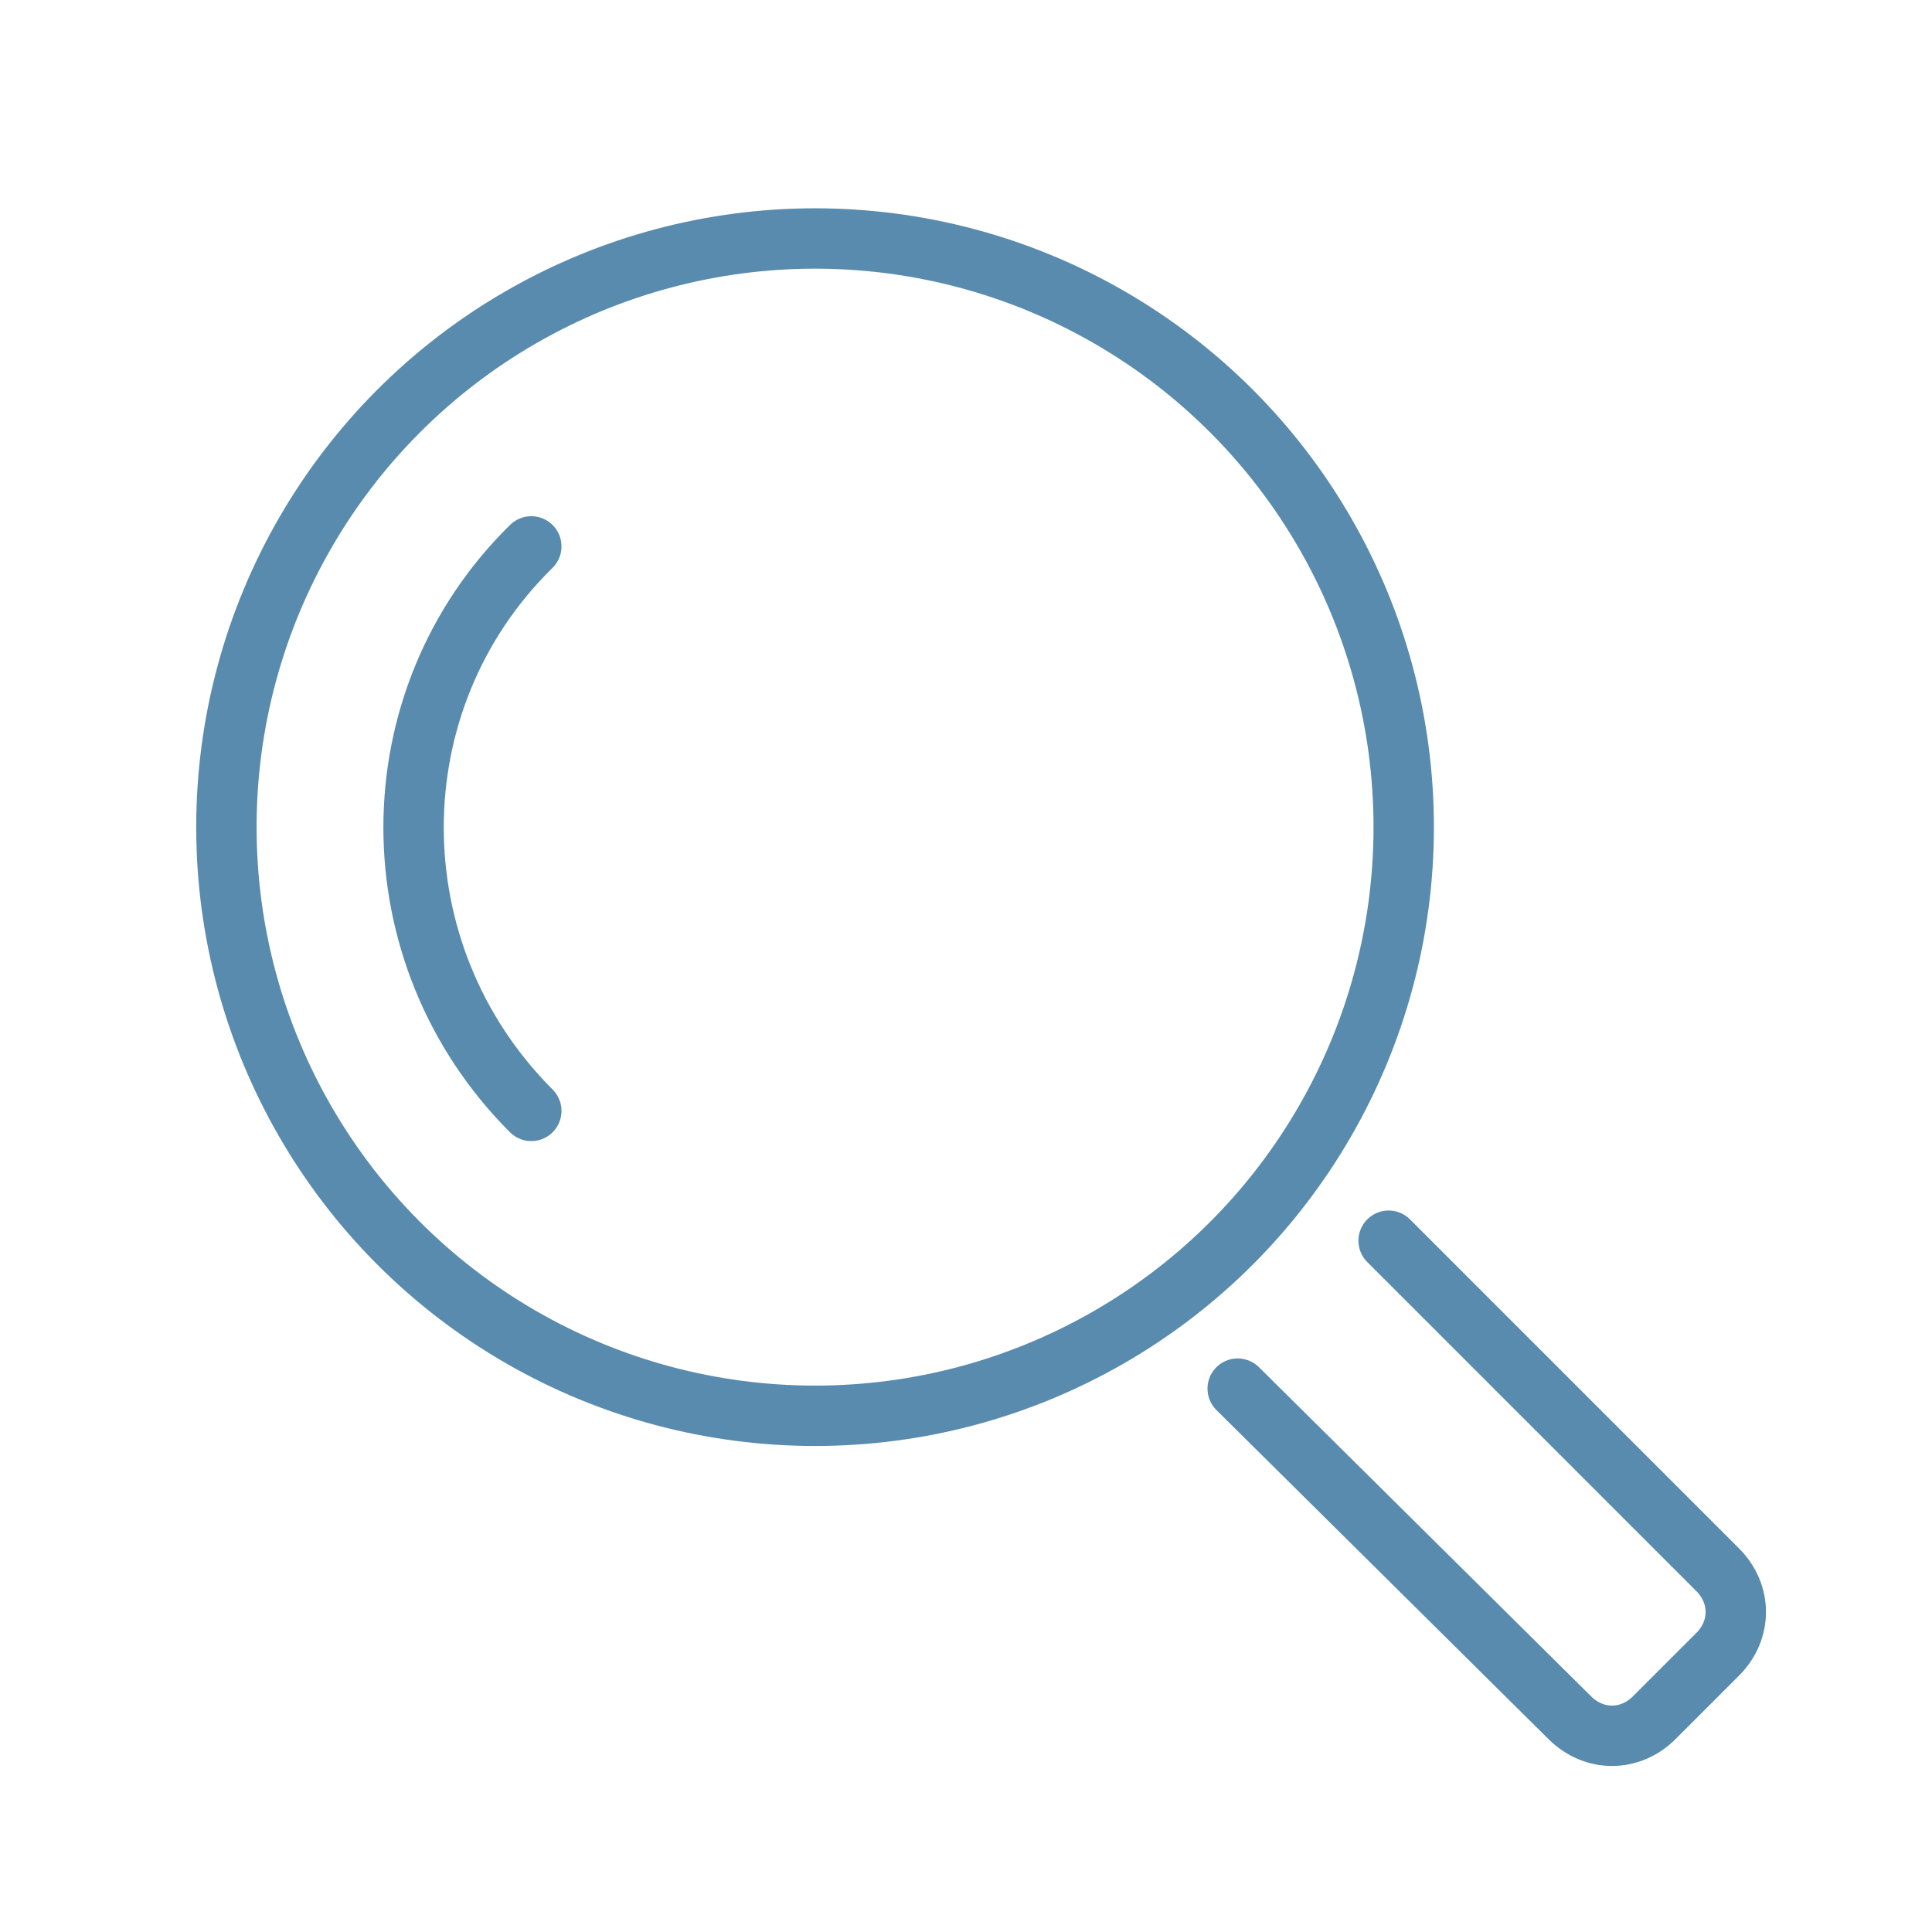
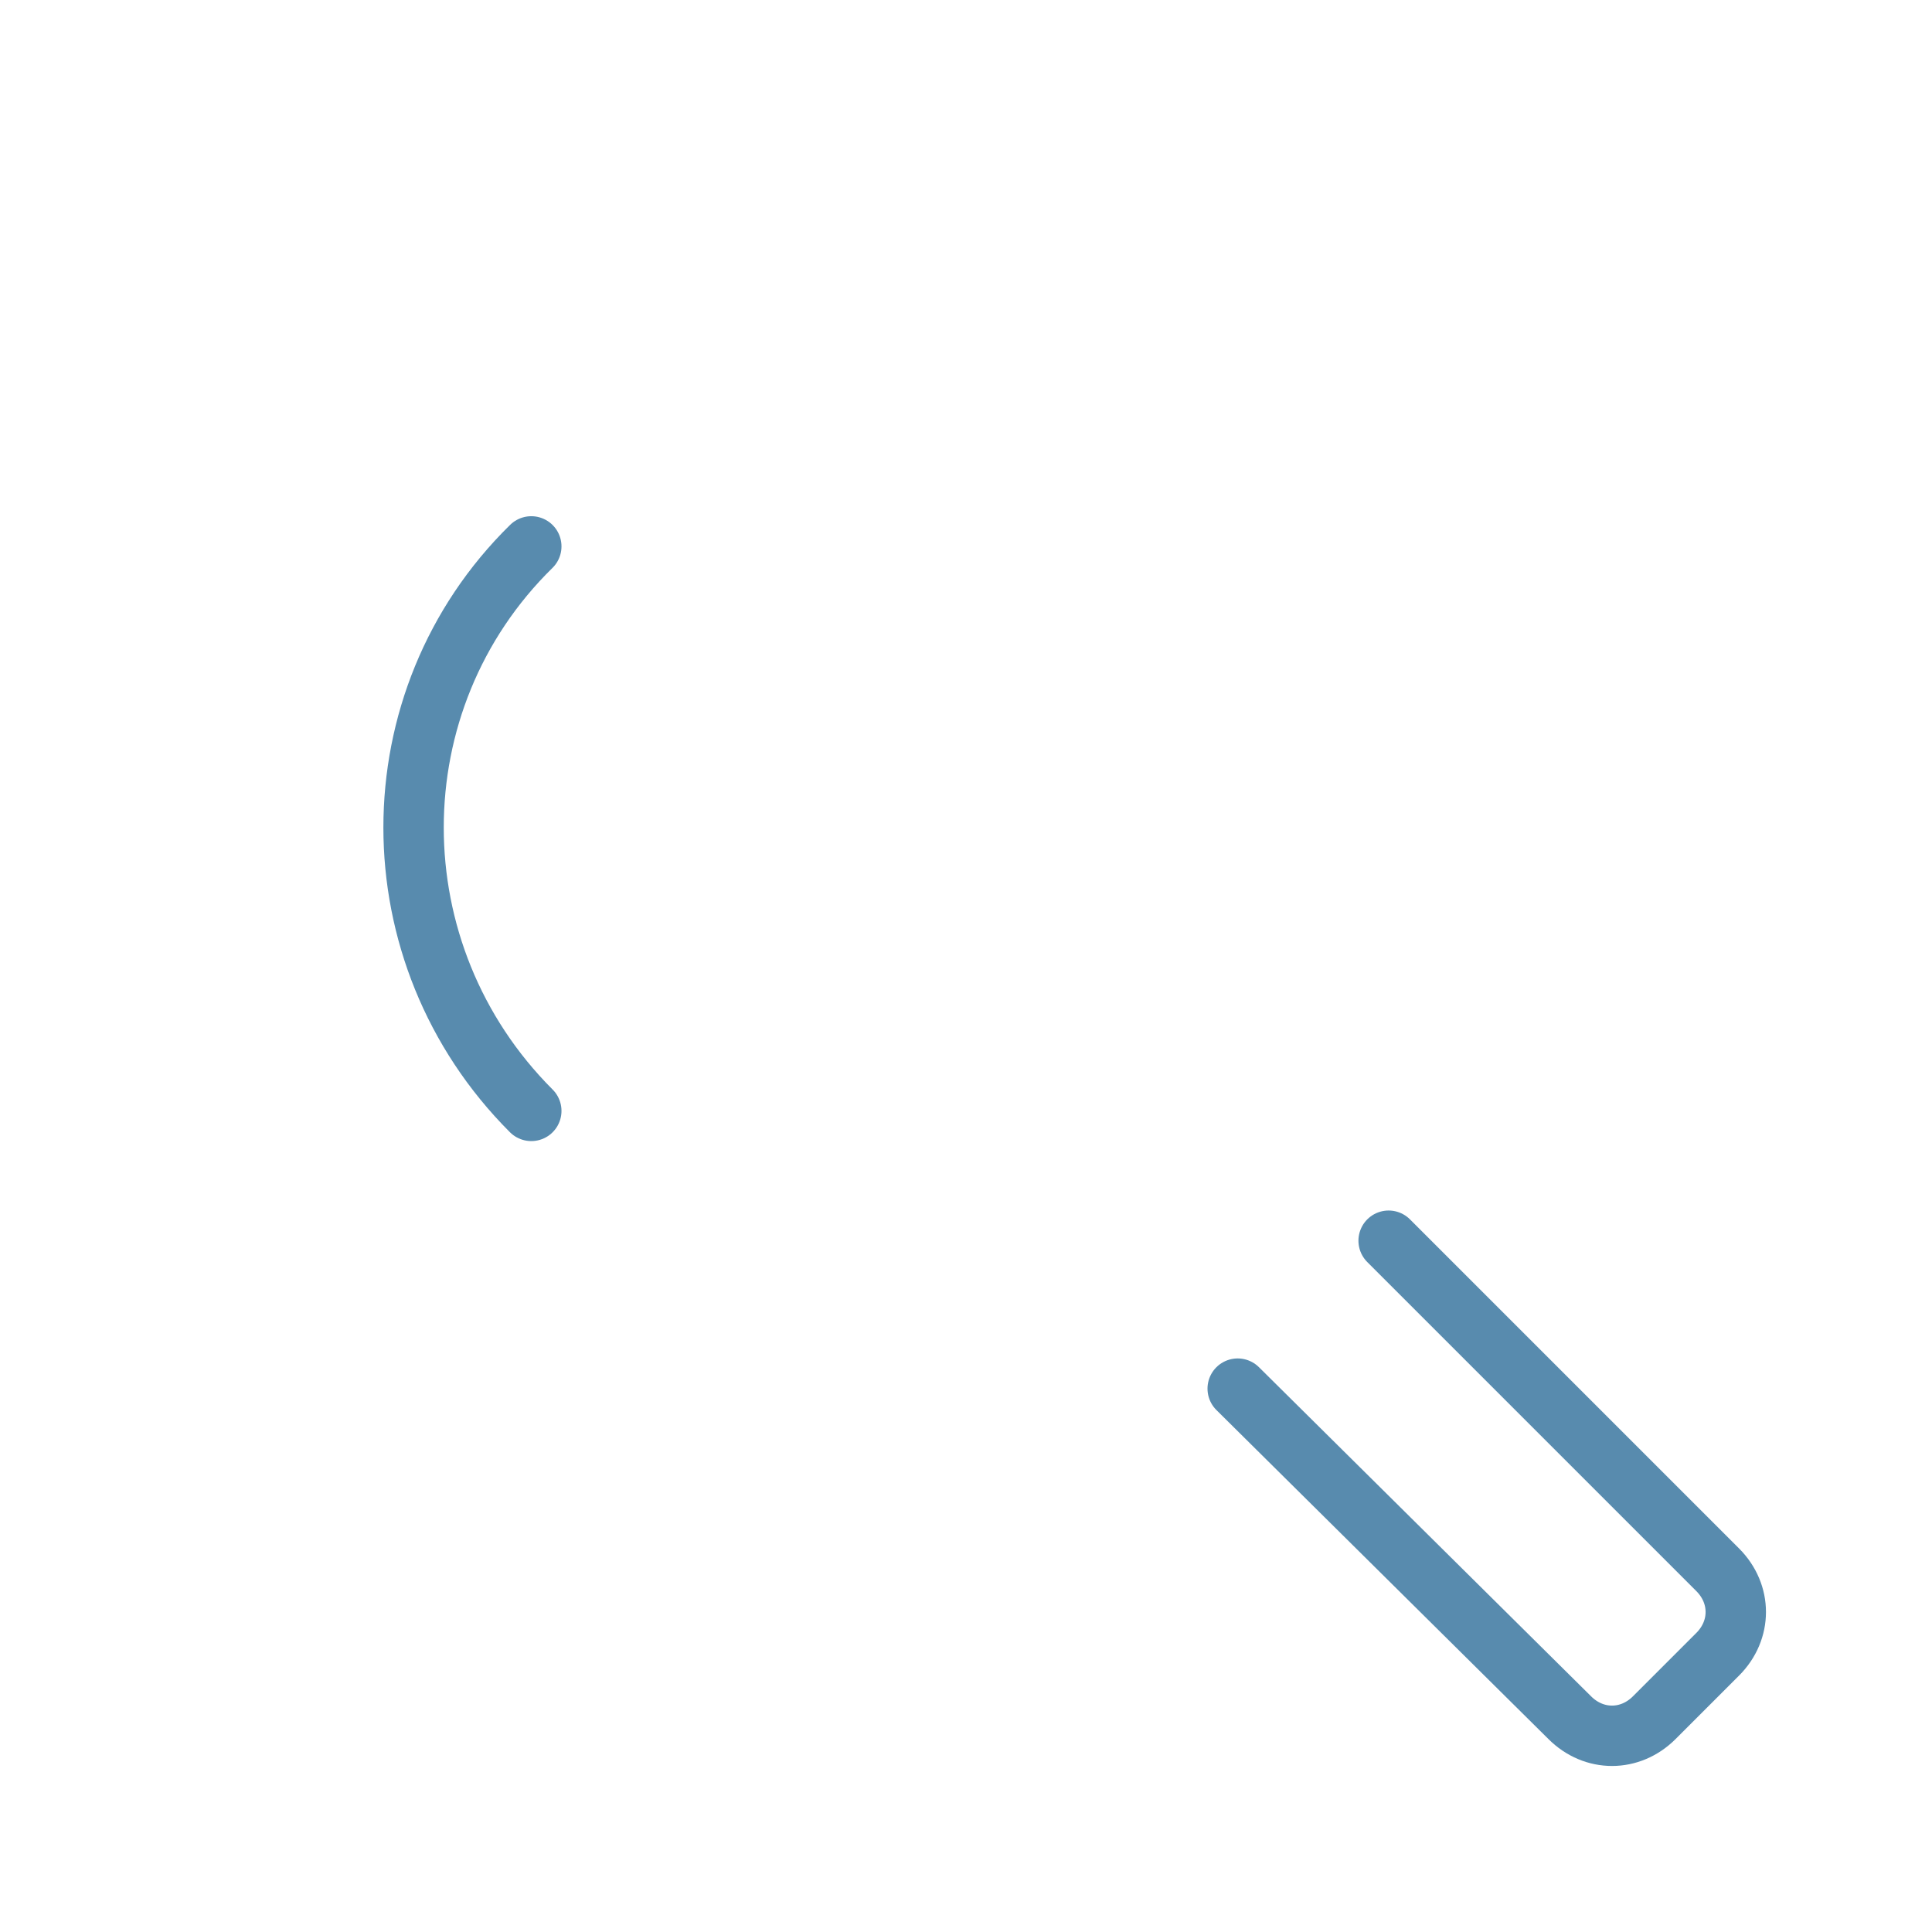
<svg xmlns="http://www.w3.org/2000/svg" version="1.1" id="Layer_1" x="0px" y="0px" viewBox="0 0 64 64" style="enable-background:new 0 0 64 64;" xml:space="preserve">
  <style type="text/css">
	.st0{fill:none;stroke:#588BAE;stroke-width:2;stroke-linecap:round;stroke-linejoin:round;stroke-miterlimit:10;}
</style>
-   <circle class="st0" cx="27" cy="27.4" r="19.5" />
  <path class="st0" d="M46,41.1L56.9,52c0.8,0.8,0.8,2,0,2.8l-2.1,2.1c-0.8,0.8-2,0.8-2.8,0L41,46 M17.6,36.8  c-5.2-5.2-5.2-13.6,0-18.7" />
</svg>